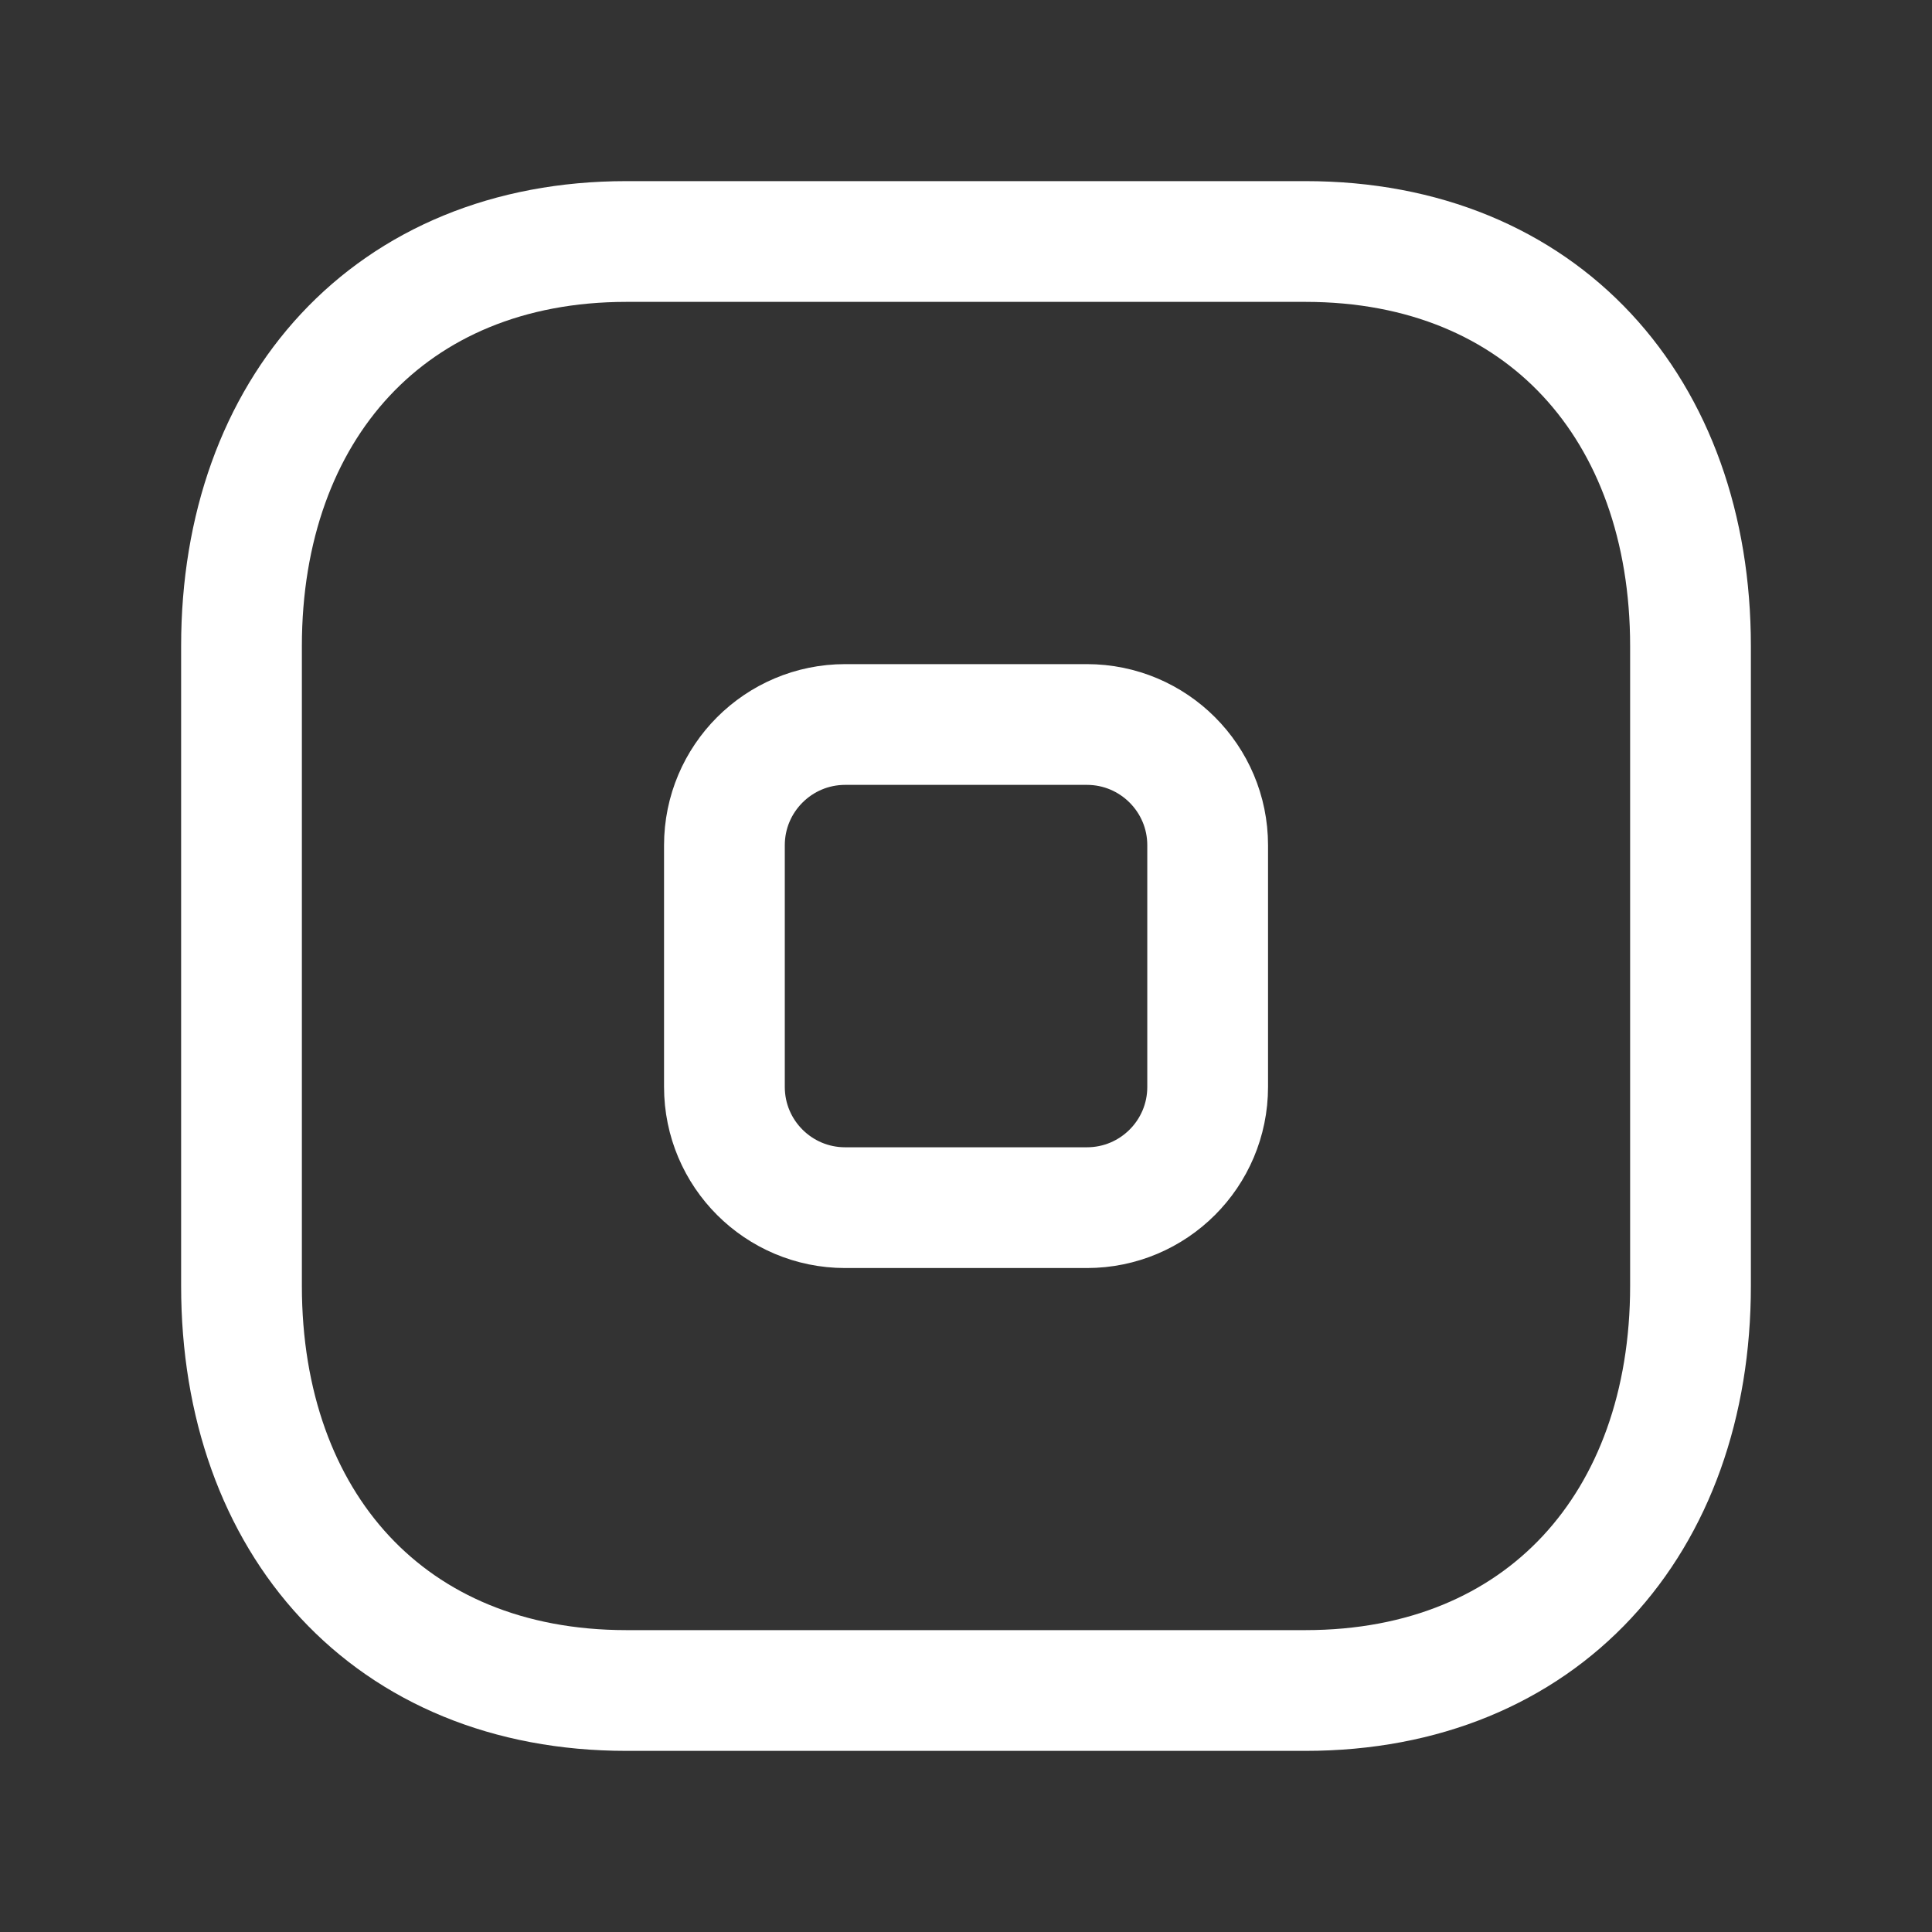
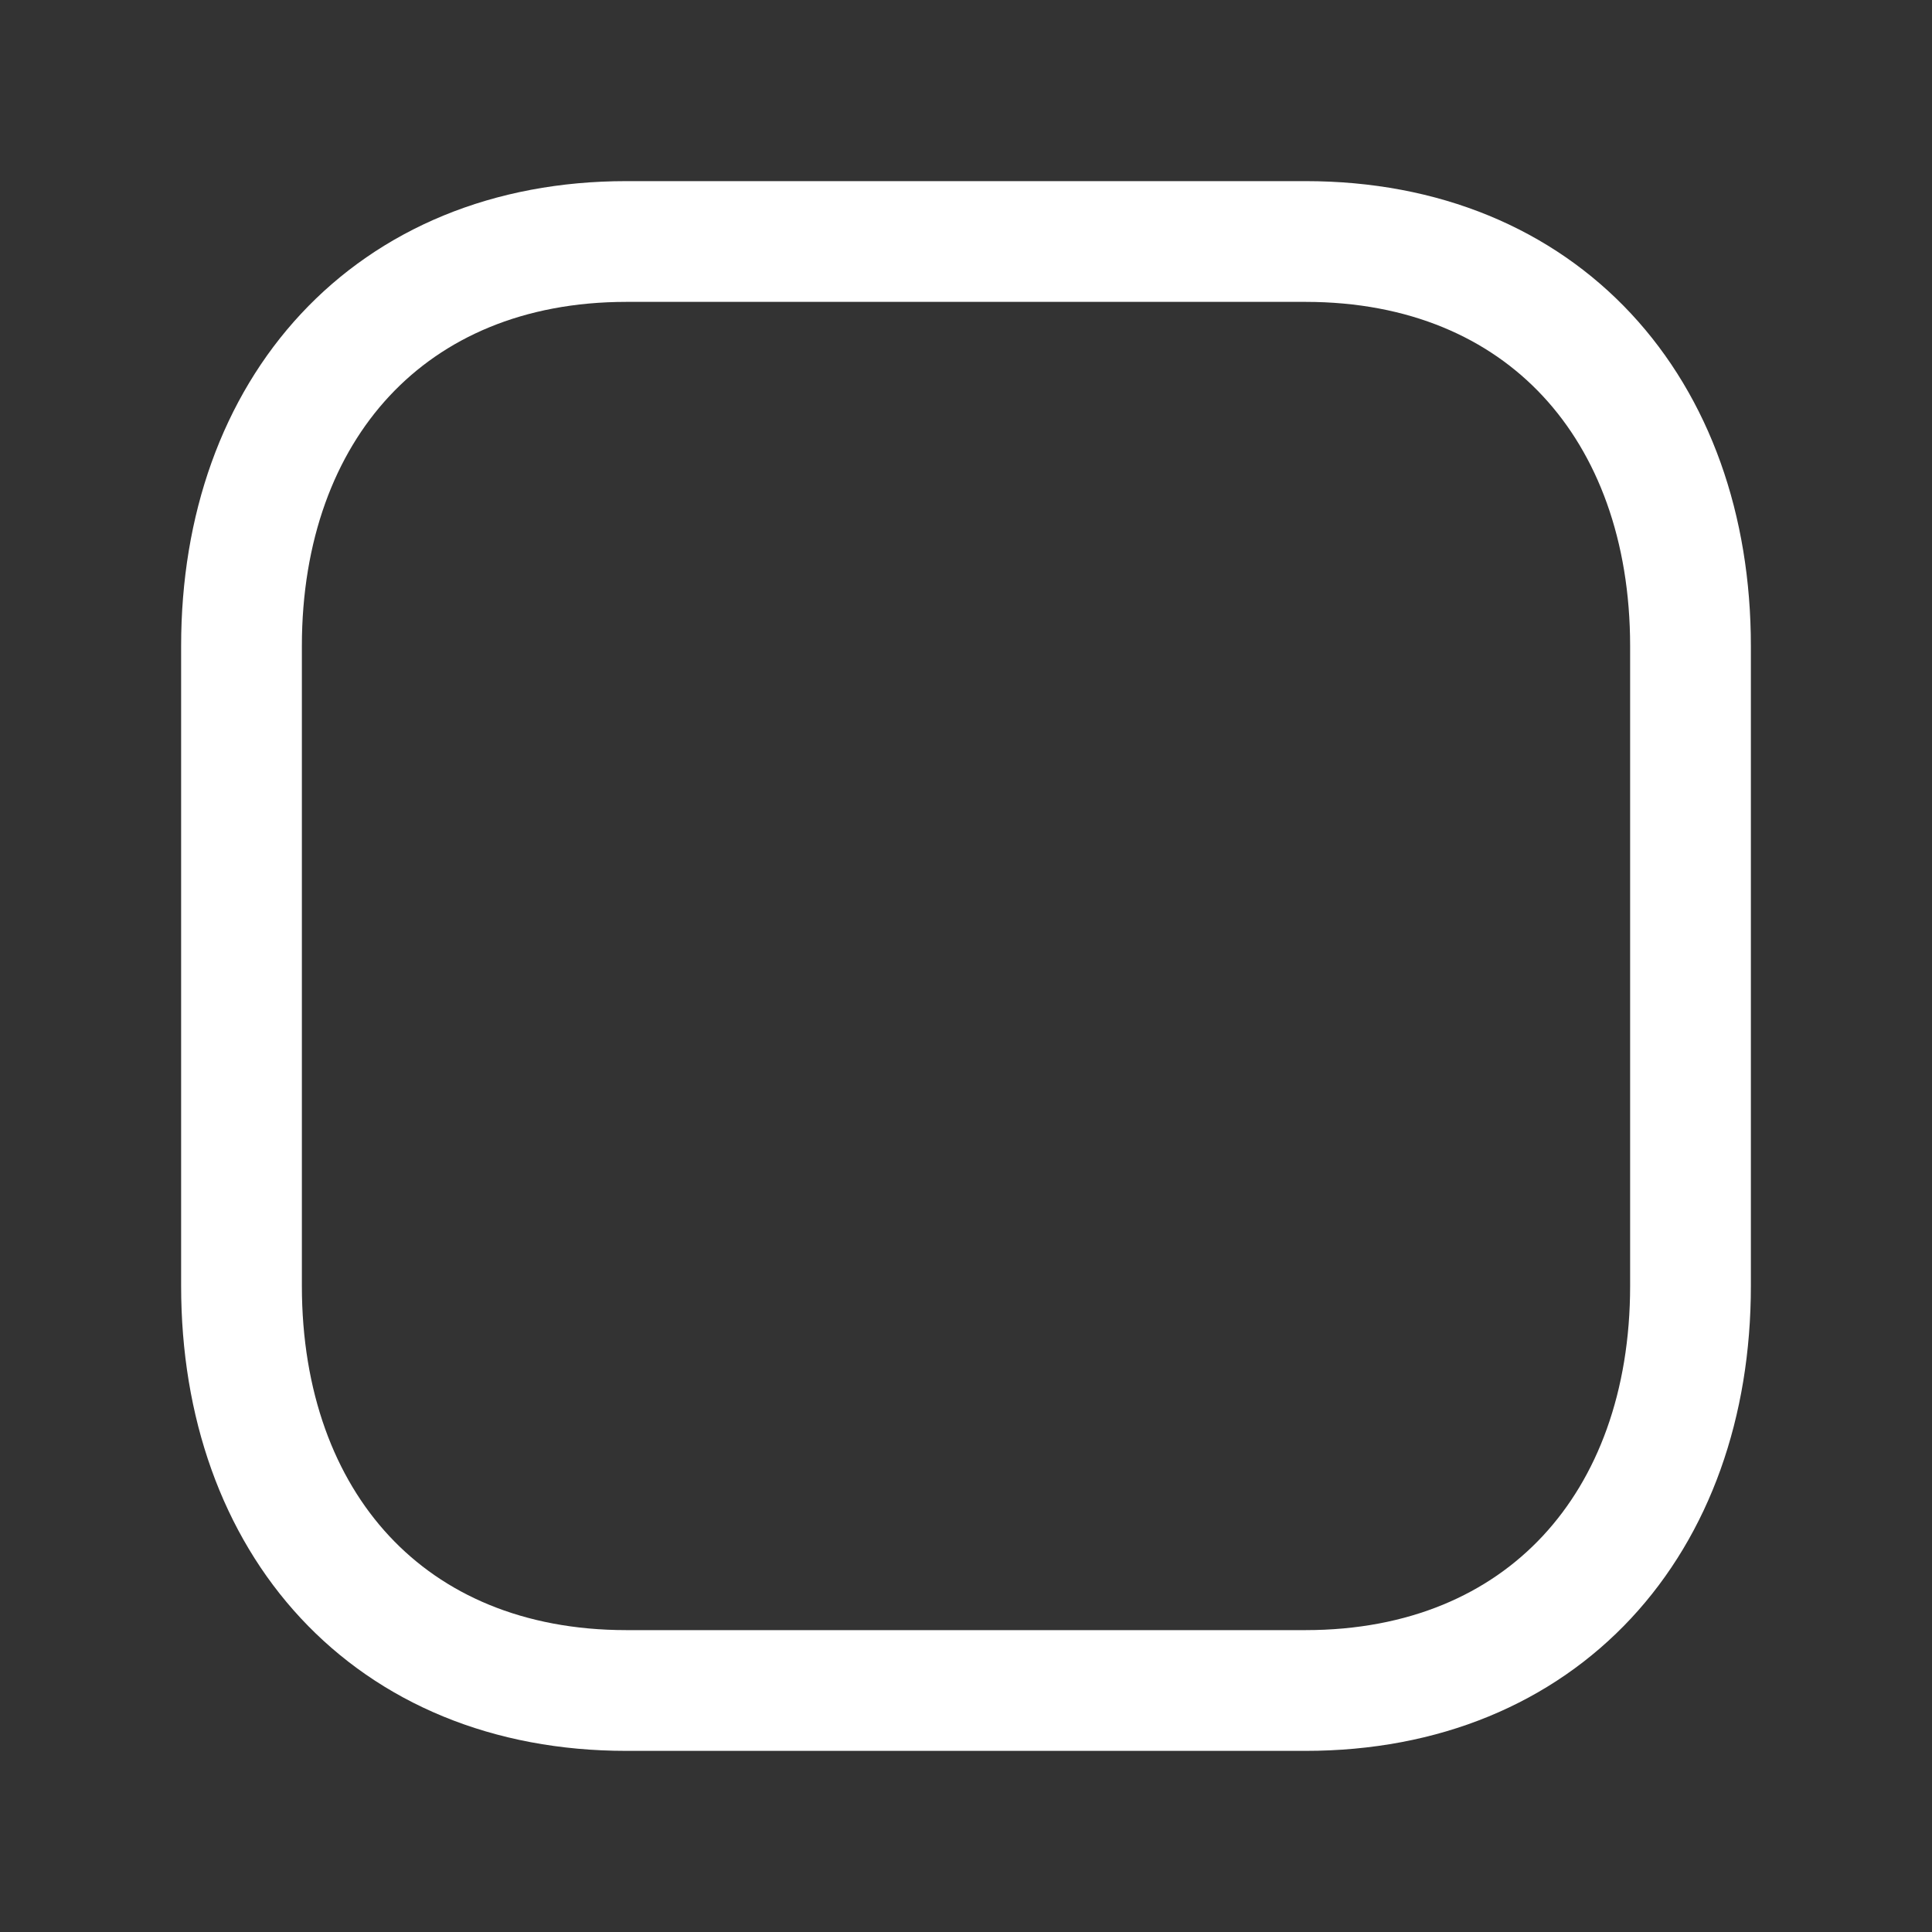
<svg xmlns="http://www.w3.org/2000/svg" width="24" height="24" viewBox="0 0 24 24" fill="none">
  <rect x="0" y="0" width="24" height="24" fill="#333333" stroke="none" />
-   <path d="M13.502 9H10.499C9.671 9 8.999 9.672 8.999 10.5V13.502C8.999 14.331 9.671 15.002 10.499 15.002H13.502C14.33 15.002 15.002 14.331 15.002 13.502V10.5C15.002 9.672 14.33 9 13.502 9Z" stroke="white" stroke-width="1.5" stroke-linecap="round" stroke-linejoin="round" />
  <path d="M7.782 3H16.217C19.165 3 21 5.081 21 8.026V15.974C21 18.919 19.165 21 16.216 21H7.782C4.834 21 3 18.919 3 15.974V8.026C3 5.081 4.843 3 7.782 3Z" stroke="white" stroke-width="1.5" stroke-linecap="round" stroke-linejoin="round" />
</svg>